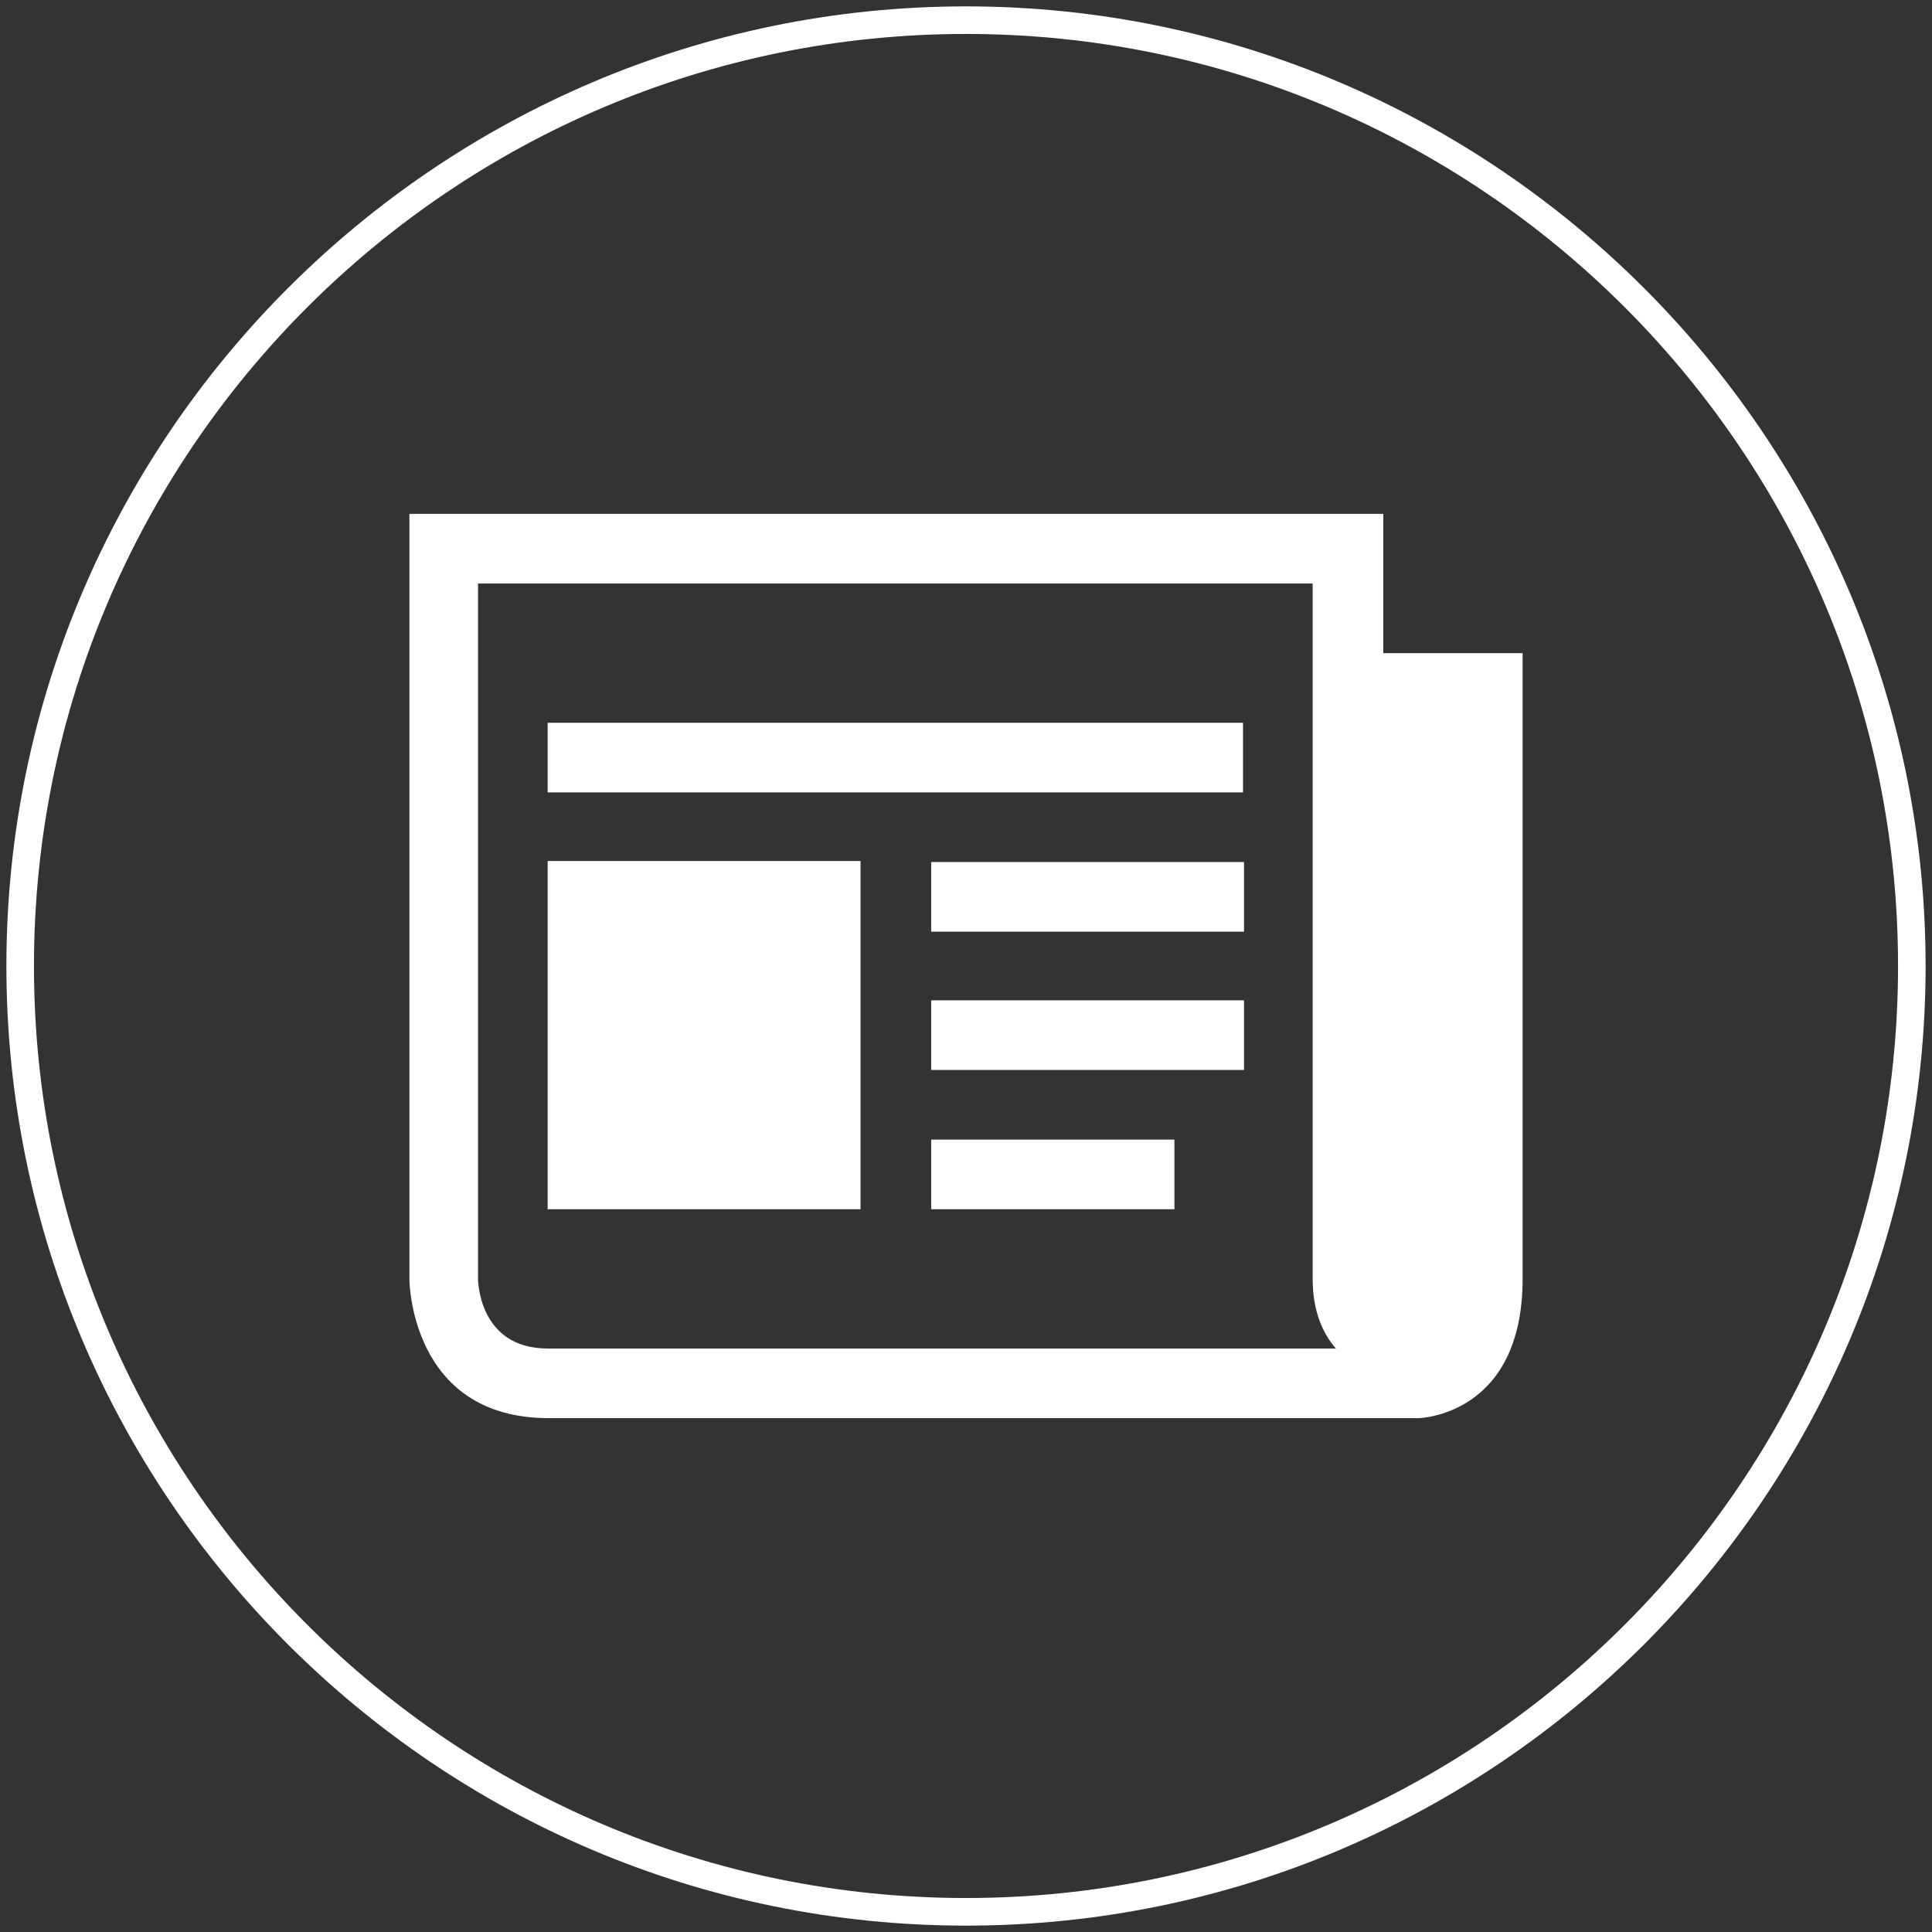
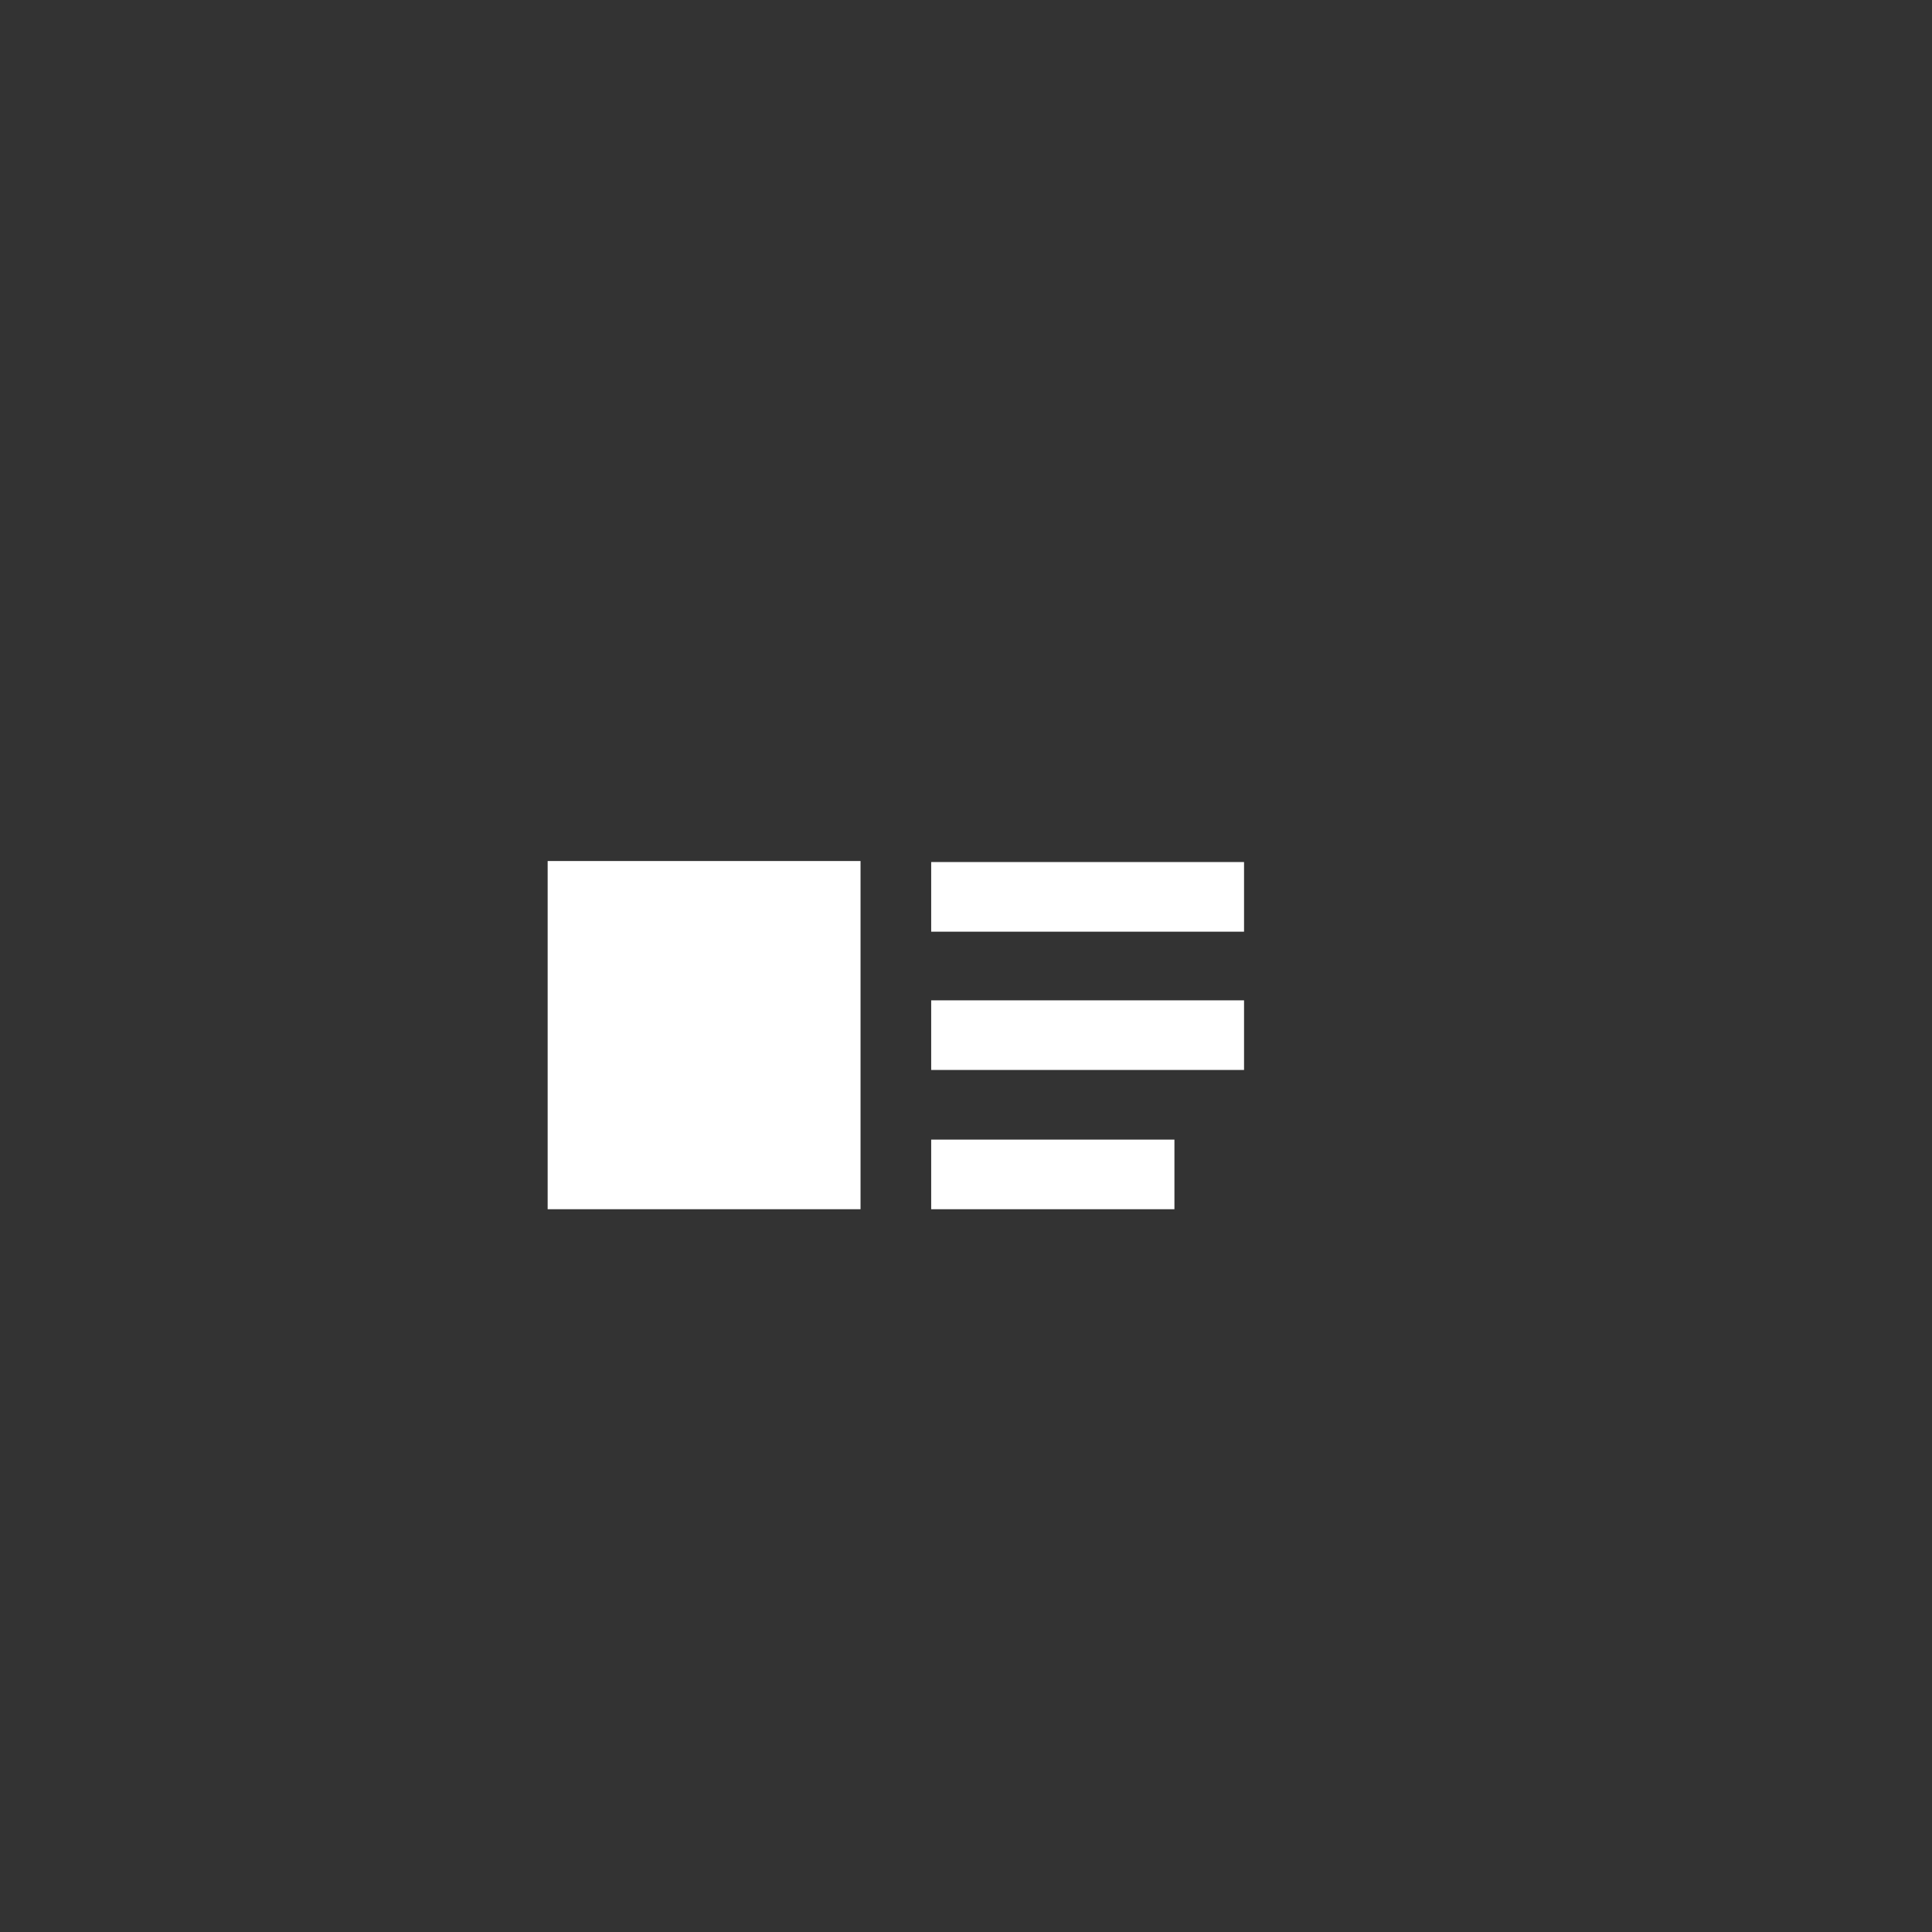
<svg xmlns="http://www.w3.org/2000/svg" version="1.0" id="Livello_1" x="0px" y="0px" width="300px" height="300px" viewBox="0 0 300 300" enable-background="new 0 0 300 300" xml:space="preserve">
  <rect x="0" y="0" width="300" height="300" fill="#333333" stroke="none" />
  <g>
-     <path fill="#FFFFFF" d="M150.002,0.991C67.946,0.991,0.993,67.944,0.993,150c0,82.057,66.728,149.009,149.009,149.009   c82.284,0,149.005-66.952,149.005-149.009C299.007,67.944,232.055,0.991,150.002,0.991z M150.002,294.723   C70.199,294.723,5.274,229.803,5.274,150c0-79.803,64.925-144.728,144.728-144.728c79.799,0,144.725,64.925,144.725,144.728   C294.727,229.803,229.801,294.723,150.002,294.723z" />
-     <rect x="85.04" y="112.233" fill="#FFFFFF" width="107.976" height="10.81" />
    <rect x="85.04" y="133.7" fill="#FFFFFF" width="48.583" height="54.067" />
    <rect x="144.594" y="176.957" fill="#FFFFFF" width="37.77" height="10.811" />
    <rect x="144.594" y="133.858" fill="#FFFFFF" width="48.58" height="10.813" />
    <rect x="144.594" y="155.332" fill="#FFFFFF" width="48.58" height="10.811" />
-     <path fill="#FFFFFF" d="M214.799,79.792H63.57v118.79c0,0,0,21.626,21.625,21.626h135.09c0,0,16.145-0.312,16.145-21.626v-97.165   h-21.631V79.792z M85.04,209.398c-10.813,0-10.813-10.816-10.813-10.816V90.604H203.83v107.978c0,5.02,1.564,8.465,3.605,10.816   H85.04z" />
  </g>
</svg>